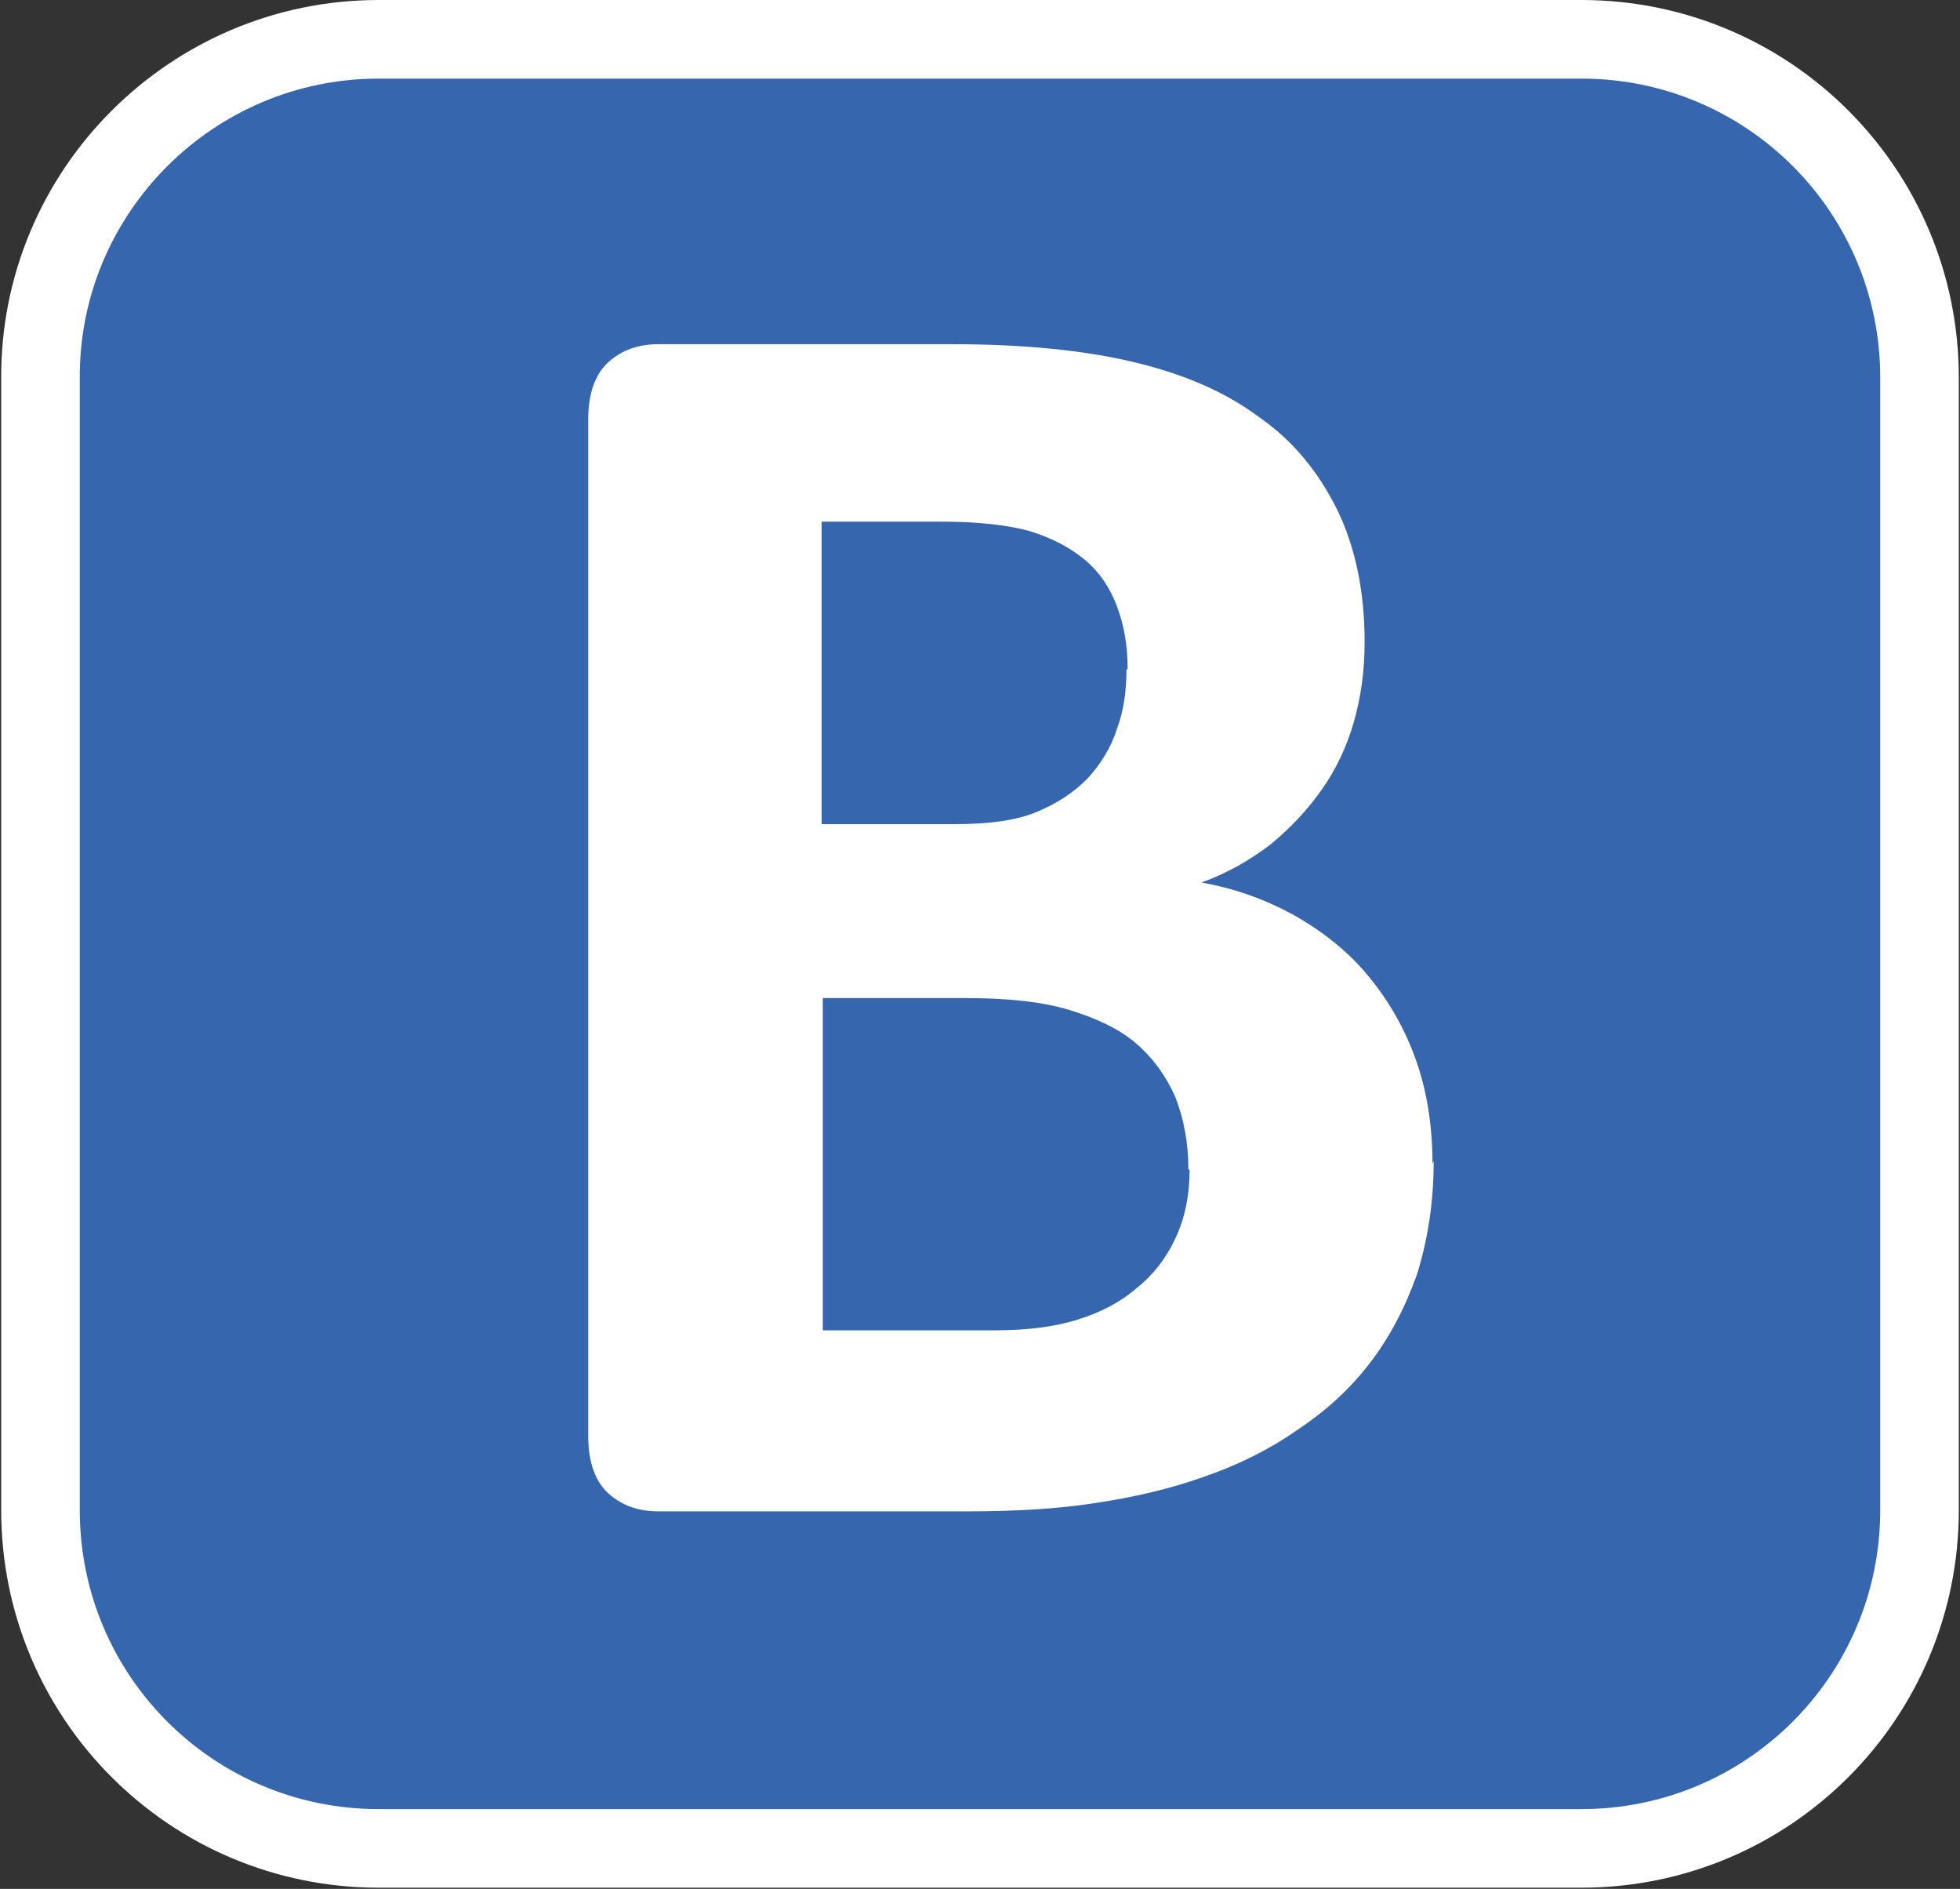
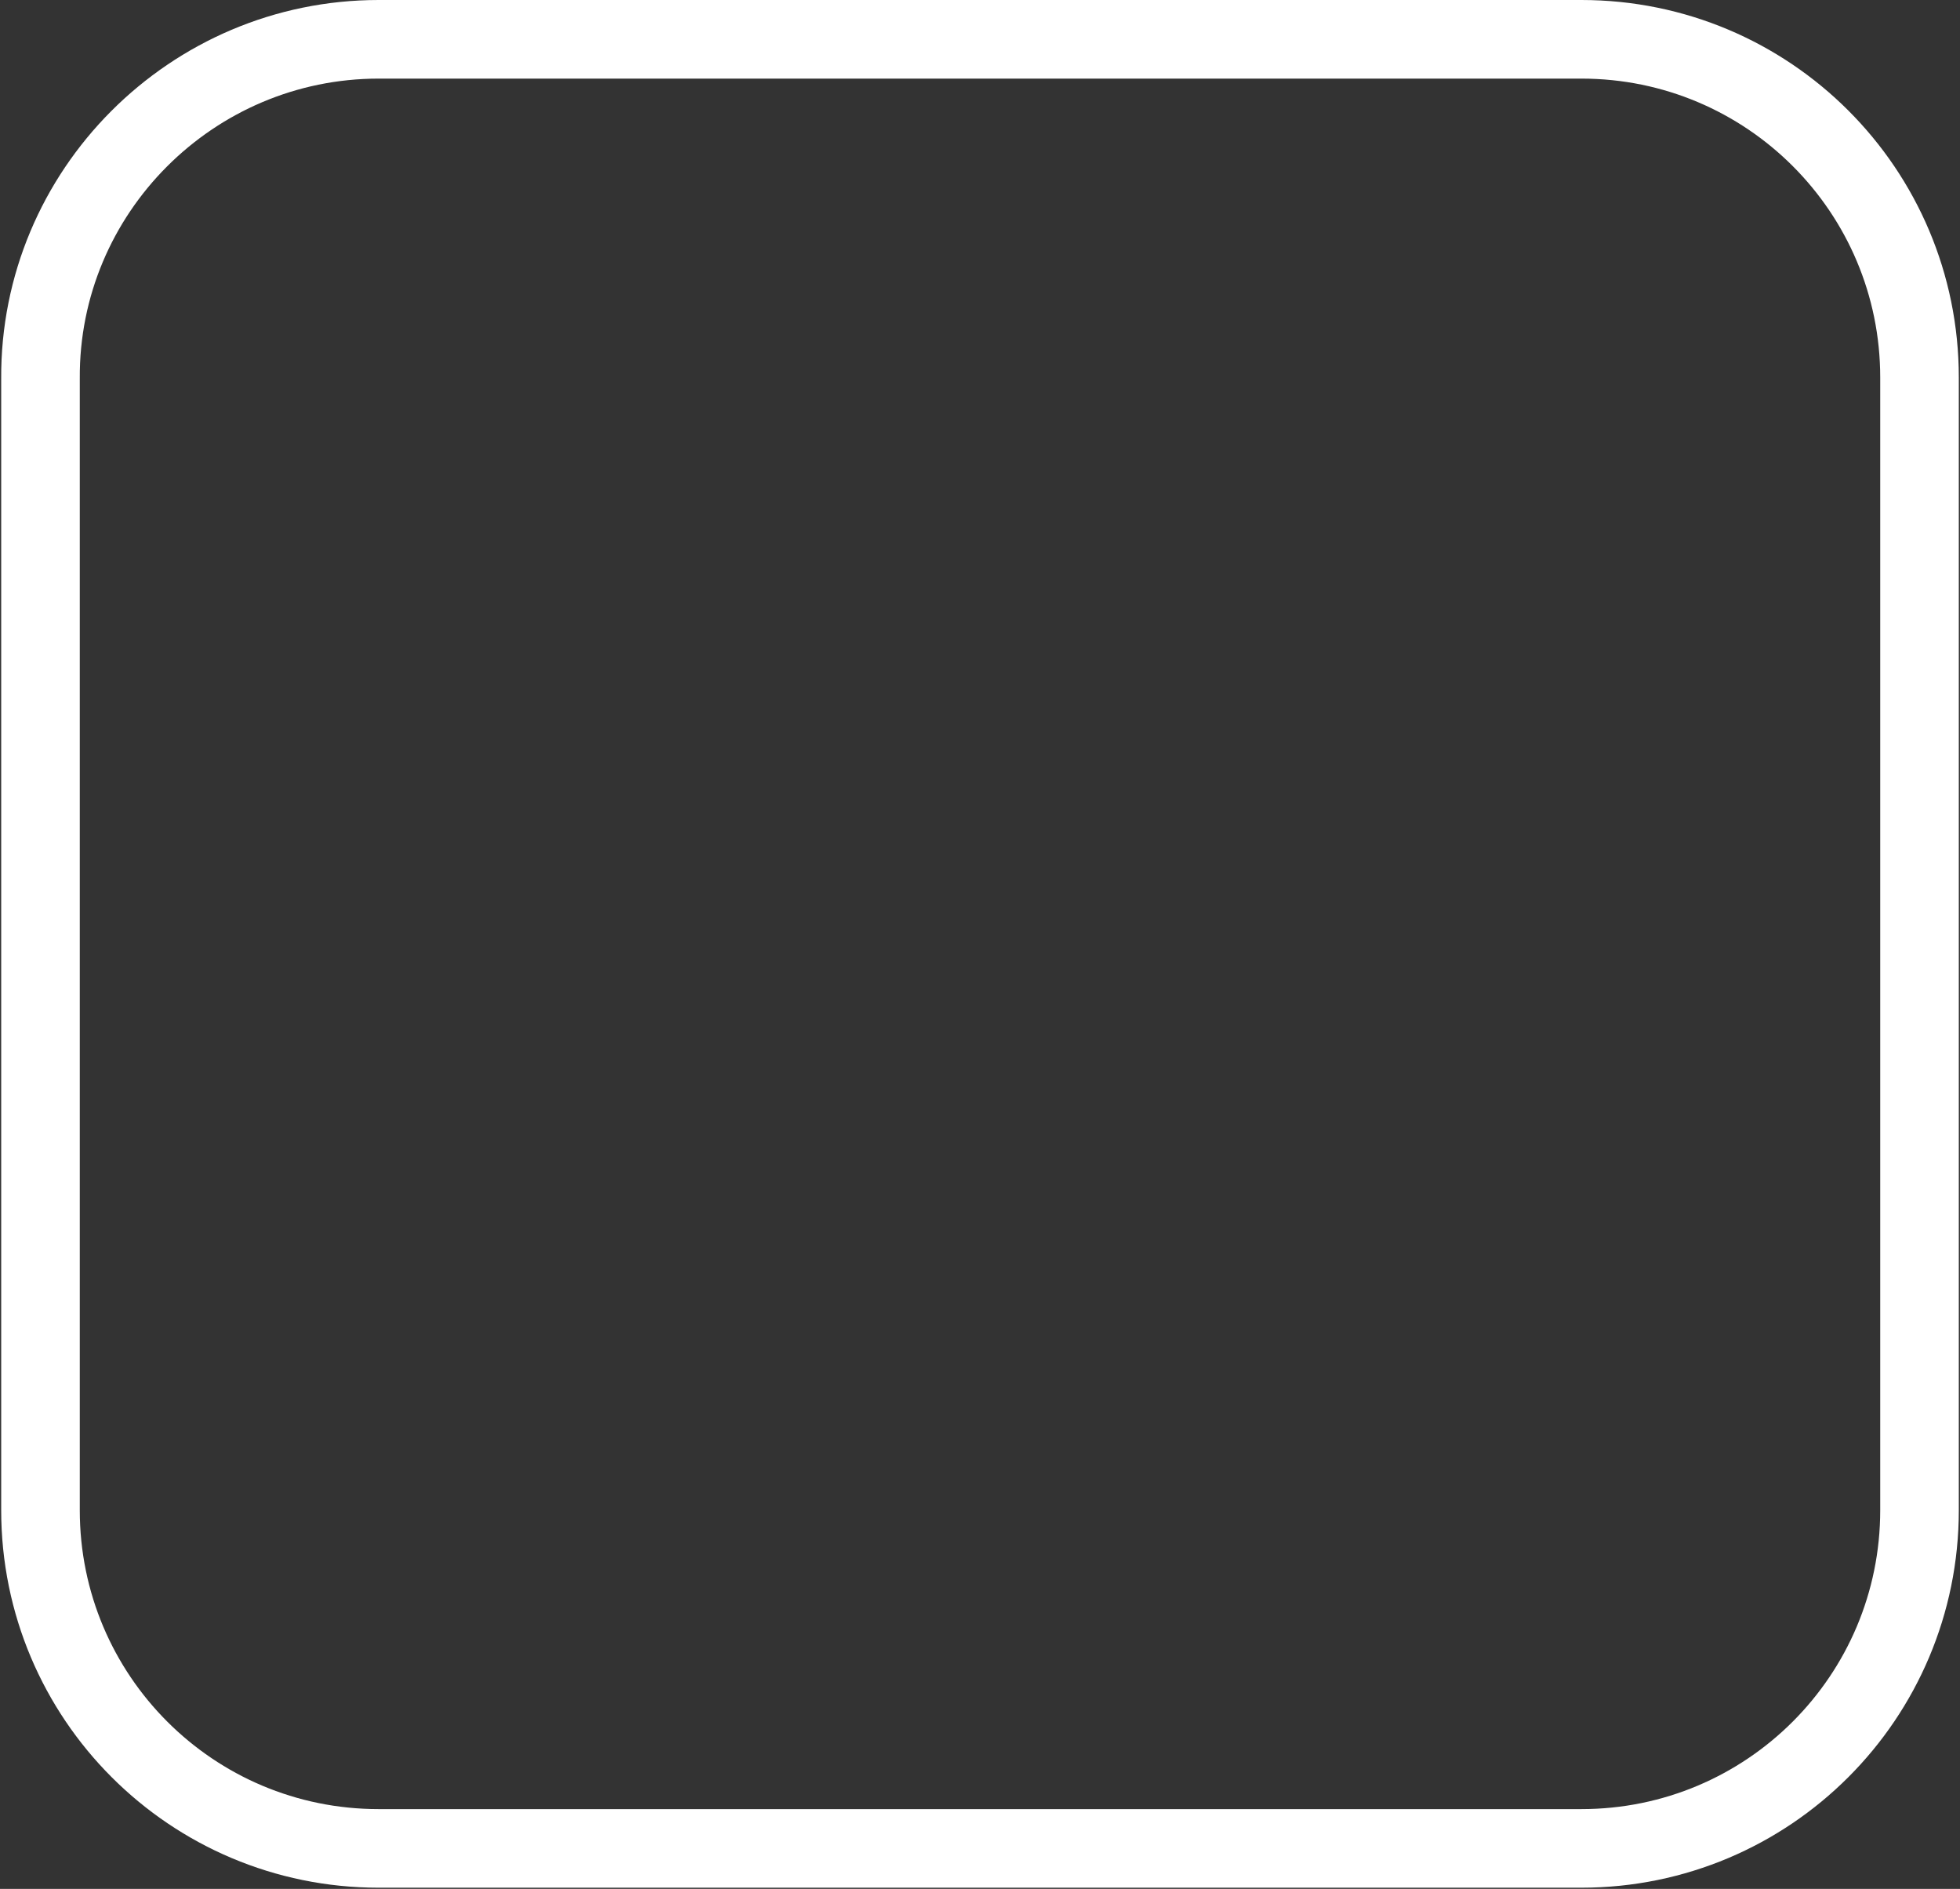
<svg xmlns="http://www.w3.org/2000/svg" id="Calque_1" data-name="Calque 1" viewBox="0 0 16.46 15.86">
  <rect x="0" y="0" width="16.46" height="15.86" fill="#333333" stroke="none" />
  <defs>
    <style>
      .cls-1 {
        fill: #fff;
      }

      .cls-2 {
        fill: none;
        stroke: #fff;
        stroke-miterlimit: 10;
        stroke-width: .66px;
      }

      .cls-3 {
        fill: #3666ae;
      }
    </style>
  </defs>
  <g>
-     <path class="cls-3" d="m13.28,15.53H3.18c-1.57,0-2.84-1.27-2.84-2.84V3.18C.33,1.61,1.61.33,3.18.33h10.1c1.57,0,2.84,1.27,2.84,2.84v9.51c0,1.57-1.27,2.84-2.84,2.84" />
    <path class="cls-2" d="m3.18.33h10.1c1.57,0,2.84,1.27,2.84,2.84v9.51c0,1.57-1.27,2.84-2.84,2.84H3.18c-1.57,0-2.84-1.27-2.84-2.84V3.18C.33,1.61,1.61.33,3.18.33Z" />
  </g>
-   <path class="cls-1" d="m12.04,9.75c0,.35-.05.66-.14.95-.1.28-.23.53-.4.75-.17.22-.37.4-.61.56-.23.16-.49.29-.78.39-.28.1-.58.17-.91.22-.32.05-.68.07-1.07.07h-2.6c-.17,0-.31-.05-.42-.15-.11-.1-.17-.26-.17-.48V3.52c0-.22.06-.38.17-.48.11-.1.25-.15.42-.15h2.46c.6,0,1.11.05,1.53.15.42.1.77.25,1.05.46.29.2.5.46.66.78.15.31.23.68.23,1.11,0,.24-.03.46-.09.67-.06.21-.15.4-.27.57-.12.17-.26.32-.43.46-.17.13-.36.24-.58.32.28.05.53.14.77.27.23.13.44.29.61.49.17.2.31.43.41.7s.15.57.15.9Zm-2.57-4.13c0-.2-.03-.37-.09-.53s-.15-.29-.27-.39c-.12-.1-.27-.18-.46-.24-.18-.05-.43-.08-.74-.08h-1.01v2.54h1.11c.29,0,.52-.03.69-.1.17-.07.31-.16.43-.28.11-.12.2-.26.25-.42.06-.16.08-.33.08-.5Zm.51,4.2c0-.23-.04-.43-.11-.61-.08-.18-.19-.33-.33-.45s-.33-.21-.56-.28c-.23-.07-.52-.1-.89-.1h-1.18v2.79h1.44c.28,0,.51-.03.7-.09.19-.06.35-.14.49-.26.14-.11.25-.25.33-.42.08-.17.12-.36.12-.58Z" />
</svg>